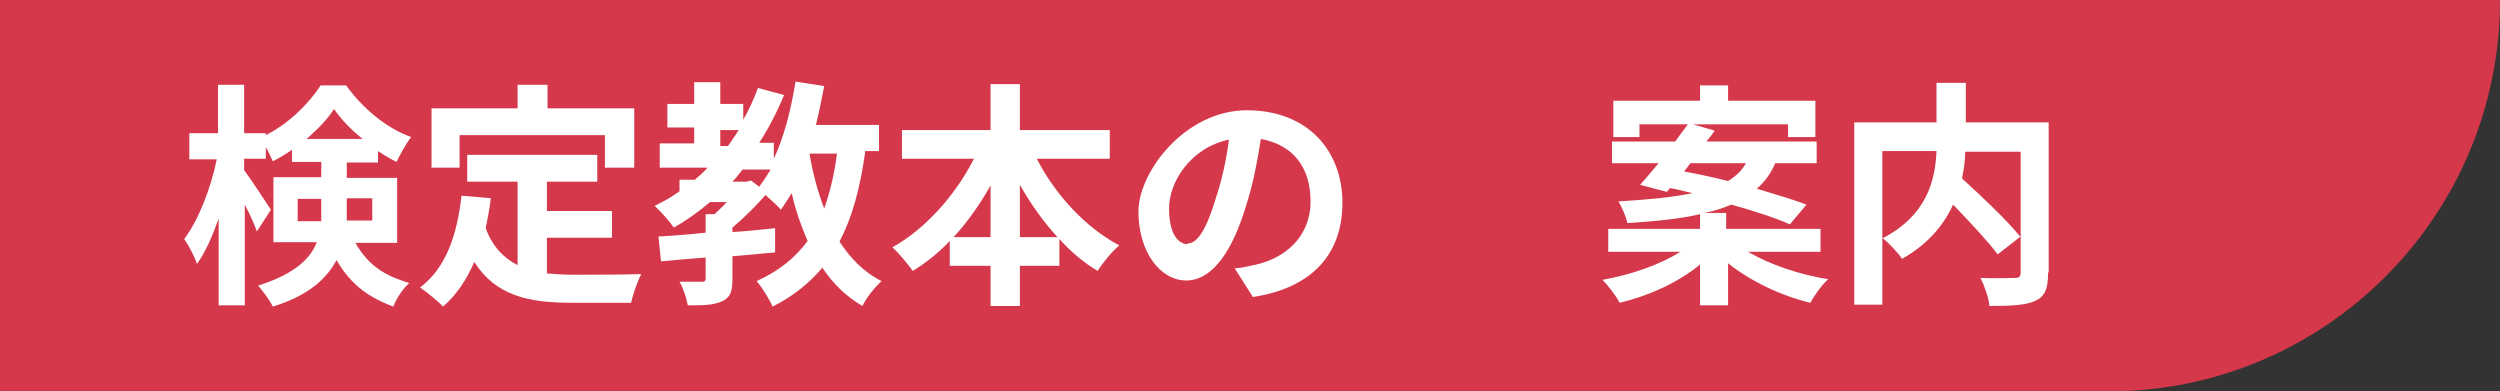
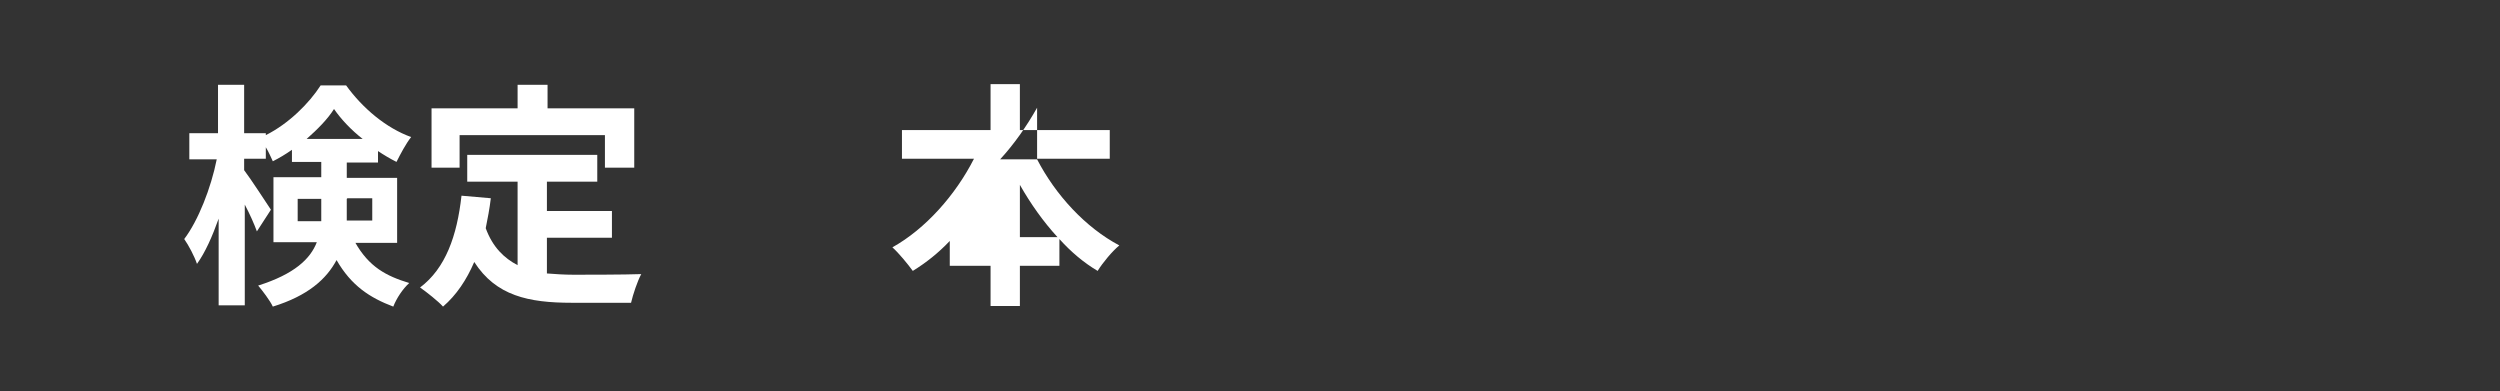
<svg xmlns="http://www.w3.org/2000/svg" id="_レイヤー_1" data-name="レイヤー 1" viewBox="0 0 392.2 61.4">
  <rect x="0" y="0" width="392.2" height="61.4" fill="#333333" stroke="none" />
  <defs>
    <style>
      .cls-1 {
        fill: #fff;
      }

      .cls-2 {
        fill: #d6384b;
      }
    </style>
  </defs>
-   <path class="cls-2" d="M0,0h392.2c0,33.9-27.5,61.4-61.4,61.4H0V0H0Z" />
  <path class="cls-1" d="M55.7,38c2.2,3.9,4.9,5.3,8.5,6.4-1,.9-2,2.4-2.5,3.7-3.7-1.4-6.6-3.3-8.9-7.3-1.6,3-4.5,5.6-10,7.3-.4-.9-1.7-2.6-2.3-3.3,5.7-1.8,8.2-4.2,9.2-6.8h-6.8v-10.2h7.5v-2.4h-4.6v-1.9c-1,.7-2,1.3-3,1.8-.3-.6-.6-1.4-1.1-2.2v1.8h-3.4v1.8c1,1.3,3.6,5.3,4.2,6.2l-2.2,3.4c-.4-1.1-1.1-2.7-1.9-4.2v15.8h-4.1v-13.6c-1,2.8-2.1,5.3-3.4,7.1-.4-1.2-1.3-2.9-2-3.9,2.2-2.9,4.2-8,5.1-12.5h-4.3v-4.1h4.5v-7.6h4.1v7.6h3.4v.3c3.6-1.8,6.8-5,8.6-7.8h4c2.6,3.6,6.3,6.7,10.2,8.1-.8,1-1.7,2.7-2.3,3.9-1-.5-2-1.1-2.9-1.7v1.8h-4.9v2.4h7.9v10.2h-6.6ZM50.4,34.7c0-.4,0-.9,0-1.3v-2.2h-3.7v3.5h3.6ZM56.9,21.8c-1.8-1.4-3.4-3.1-4.5-4.7-1,1.6-2.6,3.2-4.3,4.7h8.8ZM54.4,31.2v2.3c0,.4,0,.8,0,1.1h4v-3.5h-3.9Z" />
  <path class="cls-1" d="M85.8,42.9c1.3.1,2.7.2,4.2.2s8.1,0,10.6-.1c-.6,1.1-1.3,3.2-1.6,4.5h-9.3c-6.8,0-11.9-1.1-15.3-6.4-1.2,2.8-2.8,5.2-4.9,7-.7-.8-2.6-2.3-3.6-3,4-3,5.8-8.1,6.5-14.4l4.6.4c-.2,1.7-.5,3.2-.8,4.7,1.1,3,2.9,4.7,5,5.8v-13.1h-7.9v-4.2h20.4v4.2h-7.9v4.6h10.2v4.2h-10.2v5.5ZM72,26.3h-4.3v-9.3h13.5v-3.7h4.7v3.7h13.6v9.3h-4.6v-5.1h-22.8v5.1Z" />
-   <path class="cls-1" d="M135.7,24.1c-.8,5.5-2,10-4,13.8,1.7,2.6,3.8,4.8,6.6,6.2-1,.9-2.4,2.6-3,3.9-2.6-1.5-4.6-3.5-6.3-6-2,2.4-4.6,4.5-7.8,6.1-.4-1-1.7-3.1-2.5-4,3.5-1.6,6-3.6,8-6.3-1-2.3-1.9-4.8-2.5-7.5-.6.9-1.1,1.8-1.7,2.6-.5-.6-1.5-1.5-2.4-2.3-1.5,1.7-3.4,3.6-5.2,5.1v.7c2.2-.1,4.5-.4,6.7-.6v3.8c-2.2.2-4.5.4-6.7.6v3.6c0,1.9-.3,2.9-1.7,3.5-1.3.6-3,.6-5.3.6-.2-1.1-.7-2.7-1.3-3.7,1.4,0,3,0,3.5,0,.5,0,.6-.1.6-.6v-3.2c-2.6.2-4.9.4-7,.6l-.4-3.9c2.1-.1,4.6-.3,7.4-.6v-2.9h1.4c.6-.6,1.3-1.2,1.9-1.9h-2.6c-1.8,1.5-3.7,2.9-5.7,4-.6-.9-2.1-2.6-3-3.4,1.4-.7,2.7-1.4,3.9-2.3v-1.8h2.4c.7-.6,1.4-1.2,2-1.9h-7.5v-3.8h5.4v-2.5h-4.2v-3.7h4.2v-3.4h4.1v3.4h3.6v2.5c.9-1.6,1.7-3.3,2.3-5l4.1,1.1c-1.1,2.7-2.4,5.2-3.9,7.5h2.3v2.5c1.6-3.4,2.7-7.7,3.4-12.1l4.5.7c-.4,2.1-.8,4.1-1.3,6.1h9.9v4.1h-2.2ZM113,22.9h1.2c.6-.8,1.1-1.6,1.7-2.5h-2.9v2.5ZM117.8,28.3l1.3,1c.6-.8,1.2-1.7,1.8-2.7h-4.4c-.5.6-1,1.3-1.6,1.9h2.2l.8-.2ZM127,24.1c.5,3.1,1.3,6,2.3,8.6.9-2.5,1.6-5.4,2-8.6h-4.2Z" />
-   <path class="cls-1" d="M162.7,25c2.9,5.6,7.6,10.7,12.9,13.5-1.1.9-2.6,2.7-3.4,4-2.2-1.3-4.2-3-6-5v4.2h-6.2v6.3h-4.6v-6.3h-6.4v-3.9c-1.8,1.9-3.7,3.4-5.8,4.7-.8-1.1-2.2-2.8-3.2-3.7,5.2-2.9,9.9-8.2,12.8-13.9h-11.3v-4.5h13.9v-7.2h4.6v7.2h14.1v4.5h-11.4ZM155.4,37.2v-8.1c-1.7,3-3.6,5.7-5.8,8.1h5.8ZM165.9,37.2c-2.2-2.4-4.2-5.2-5.9-8.2v8.2h5.9Z" />
-   <path class="cls-1" d="M196.5,46.5l-2.8-4.4c1.4-.1,2.4-.4,3.4-.6,4.7-1.1,8.5-4.5,8.5-9.9s-2.8-8.9-7.8-9.8c-.5,3.2-1.1,6.6-2.2,10.1-2.2,7.5-5.4,12.1-9.5,12.1s-7.5-4.5-7.5-10.8,7.4-15.9,17-15.9,15,6.4,15,14.5-4.8,13.4-14.1,14.8ZM186.3,38.2c1.6,0,3-2.3,4.5-7.3.9-2.7,1.6-5.9,2-9-6.1,1.3-9.4,6.7-9.4,10.8s1.5,5.6,2.9,5.6Z" />
-   <path class="cls-1" d="M274.4,39.6c3.3,1.9,7.9,3.5,12.4,4.2-1,.9-2.2,2.6-2.8,3.7-4.6-1.1-9.4-3.4-12.9-6.2v6.6h-4.4v-6.4c-3.4,2.8-8,4.9-12.6,6-.6-1.1-1.8-2.7-2.7-3.6,4.5-.8,9.1-2.4,12.2-4.4h-11.3v-3.6h14.4v-2.3c-3,.7-6.7,1.1-11.4,1.4-.2-1-.9-2.6-1.4-3.4,5-.3,8.8-.7,11.6-1.3-1.2-.3-2.4-.6-3.5-.8l-.5.6-4.2-1.1c.9-1,1.9-2.2,2.9-3.4h-7.3v-3.4h9.9c.7-1,1.4-1.9,2-2.7h-7.6v2h-4.1v-5.7h13.6v-2.4h4.4v2.4h13.7v5.7h-4.3v-2h-14.9l3.4,1c-.4.6-.8,1.1-1.3,1.7h17.3v3.4h-6.5c-.7,1.6-1.6,2.9-2.9,4,3,.9,5.7,1.7,7.8,2.5l-2.6,3.1c-2.2-1-5.6-2.1-9.2-3.1-1.2.5-2.6,1-4.2,1.3h3.4v2.5h14.8v3.6h-11.4ZM264.2,26.9c2.2.4,4.5.9,6.9,1.5,1.3-.8,2.2-1.7,2.8-2.8h-8.7l-1,1.3Z" />
-   <path class="cls-1" d="M321.3,42.9c0,2.4-.5,3.6-2,4.3-1.5.7-3.9.8-7.2.8-.1-1.3-.8-3.2-1.4-4.4,2.2.1,4.7,0,5.4,0,.7,0,.9-.2.9-.9v-5.6l-3.6,2.8c-1.5-2-4.3-5-7-7.8-1.4,3.1-3.9,6.2-8,8.5-.6-.9-2-2.4-3.1-3.3v10.5h-4.4v-28.6h12.9v-6.2h4.6v6.2h13v23.4ZM295.3,37.4c7-3.6,8.3-9.1,8.5-13.7h-8.5v13.7ZM308.3,23.8c0,1.4-.2,2.7-.5,4.2,3.2,2.9,7.1,6.6,9.2,9.2v-13.4h-8.6Z" />
+   <path class="cls-1" d="M162.7,25c2.9,5.6,7.6,10.7,12.9,13.5-1.1.9-2.6,2.7-3.4,4-2.2-1.3-4.2-3-6-5v4.2h-6.2v6.3h-4.6v-6.3h-6.4v-3.9c-1.8,1.9-3.7,3.4-5.8,4.7-.8-1.1-2.2-2.8-3.2-3.7,5.2-2.9,9.9-8.2,12.8-13.9h-11.3v-4.5h13.9v-7.2h4.6v7.2h14.1v4.5h-11.4Zv-8.1c-1.7,3-3.6,5.7-5.8,8.1h5.8ZM165.9,37.2c-2.2-2.4-4.2-5.2-5.9-8.2v8.2h5.9Z" />
</svg>